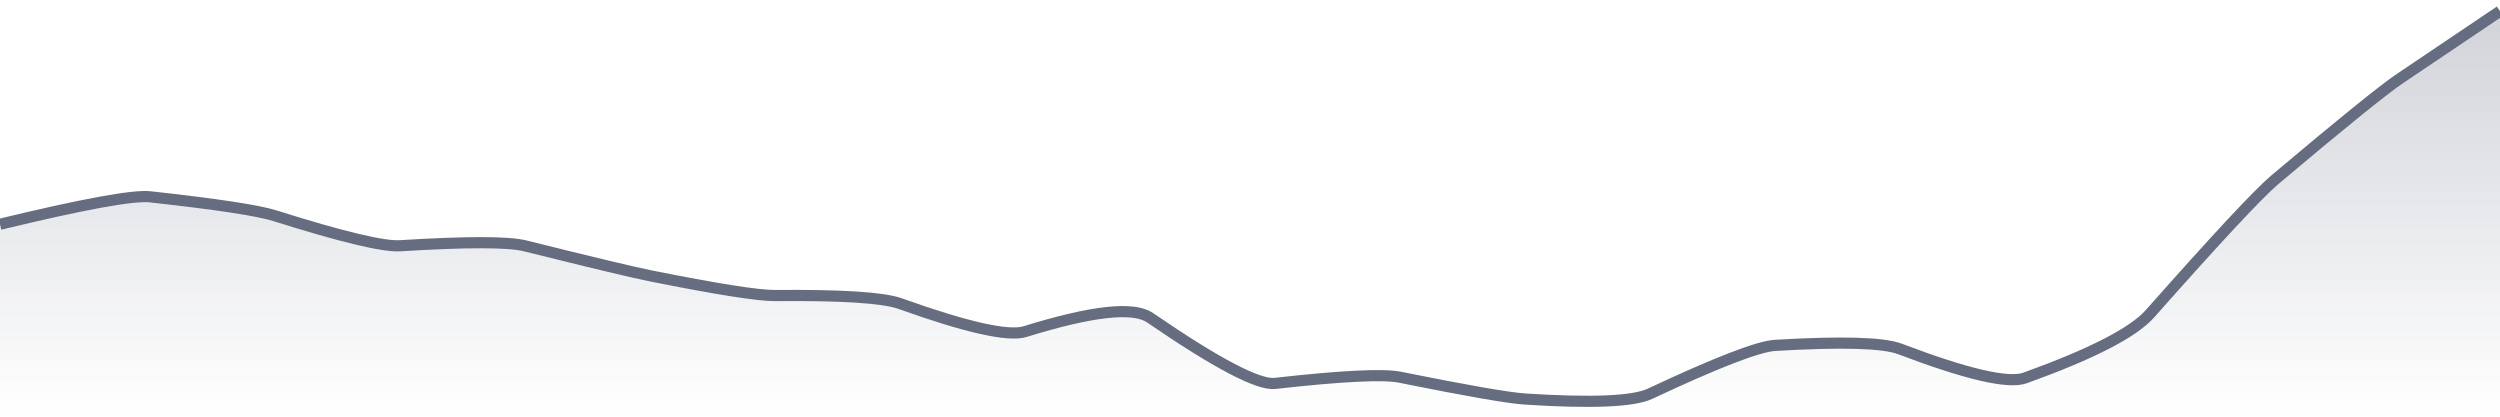
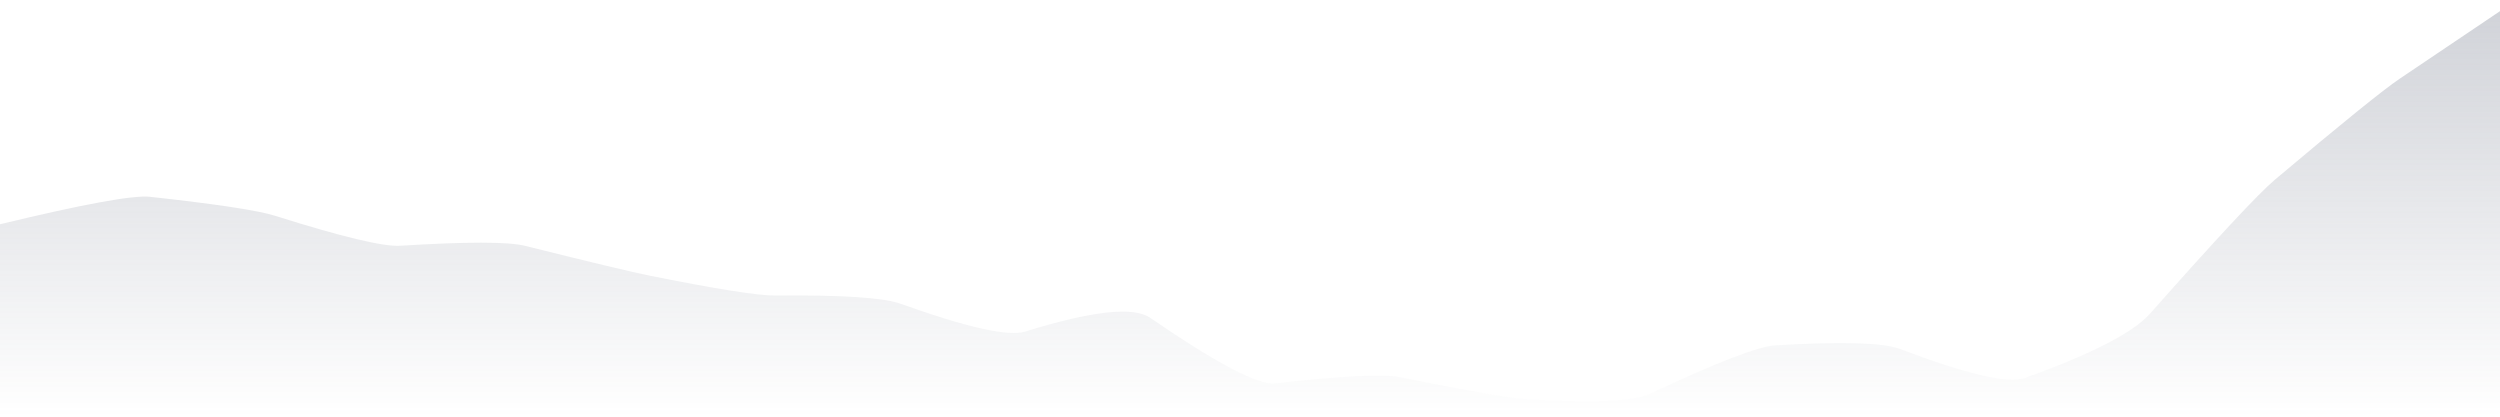
<svg xmlns="http://www.w3.org/2000/svg" viewBox="0 0 336 56" width="336" height="56">
  <defs>
    <linearGradient id="gradient" x1="0" y1="0" x2="0" y2="1">
      <stop offset="0%" stop-color="#666D80" stop-opacity="0.3" />
      <stop offset="100%" stop-color="#666D80" stop-opacity="0" />
    </linearGradient>
  </defs>
  <path d="M 0,30.14 Q 16.8,26.08 20.16,26.45 Q 33.6,27.93 36.96,29 Q 50.4,33.24 53.76,33.03 Q 67.2,32.2 70.56,33.04 Q 84,36.39 87.36,37.06 Q 100.8,39.75 104.16,39.72 Q 117.6,39.6 120.96,40.8 Q 134.4,45.61 137.76,44.57 Q 151.2,40.4 154.56,42.7 Q 168,51.91 171.36,51.53 Q 184.8,50.02 188.16,50.7 Q 201.6,53.41 204.96,53.63 Q 218.4,54.5 221.76,52.92 Q 235.2,46.62 238.56,46.42 Q 252,45.62 255.36,46.9 Q 268.8,52.01 272.16,50.8 Q 285.6,45.96 288.96,42.16 Q 302.4,26.98 305.76,24.14 Q 319.2,12.81 322.56,10.55 T 336,1.5 L 336,56 L 0,56 Z" fill="url(#gradient)" />
-   <path d="M 0,30.14 Q 16.8,26.08 20.16,26.45 Q 33.6,27.93 36.96,29 Q 50.4,33.24 53.76,33.03 Q 67.2,32.2 70.56,33.04 Q 84,36.39 87.36,37.06 Q 100.8,39.75 104.16,39.72 Q 117.6,39.6 120.96,40.8 Q 134.4,45.61 137.76,44.57 Q 151.2,40.4 154.56,42.7 Q 168,51.91 171.36,51.53 Q 184.8,50.02 188.16,50.7 Q 201.6,53.41 204.96,53.63 Q 218.4,54.5 221.76,52.92 Q 235.2,46.62 238.56,46.42 Q 252,45.62 255.36,46.9 Q 268.8,52.01 272.16,50.8 Q 285.6,45.96 288.96,42.16 Q 302.4,26.98 305.76,24.14 Q 319.2,12.81 322.56,10.55 T 336,1.5" fill="none" stroke="#666D80" stroke-width="1.5" />
</svg>